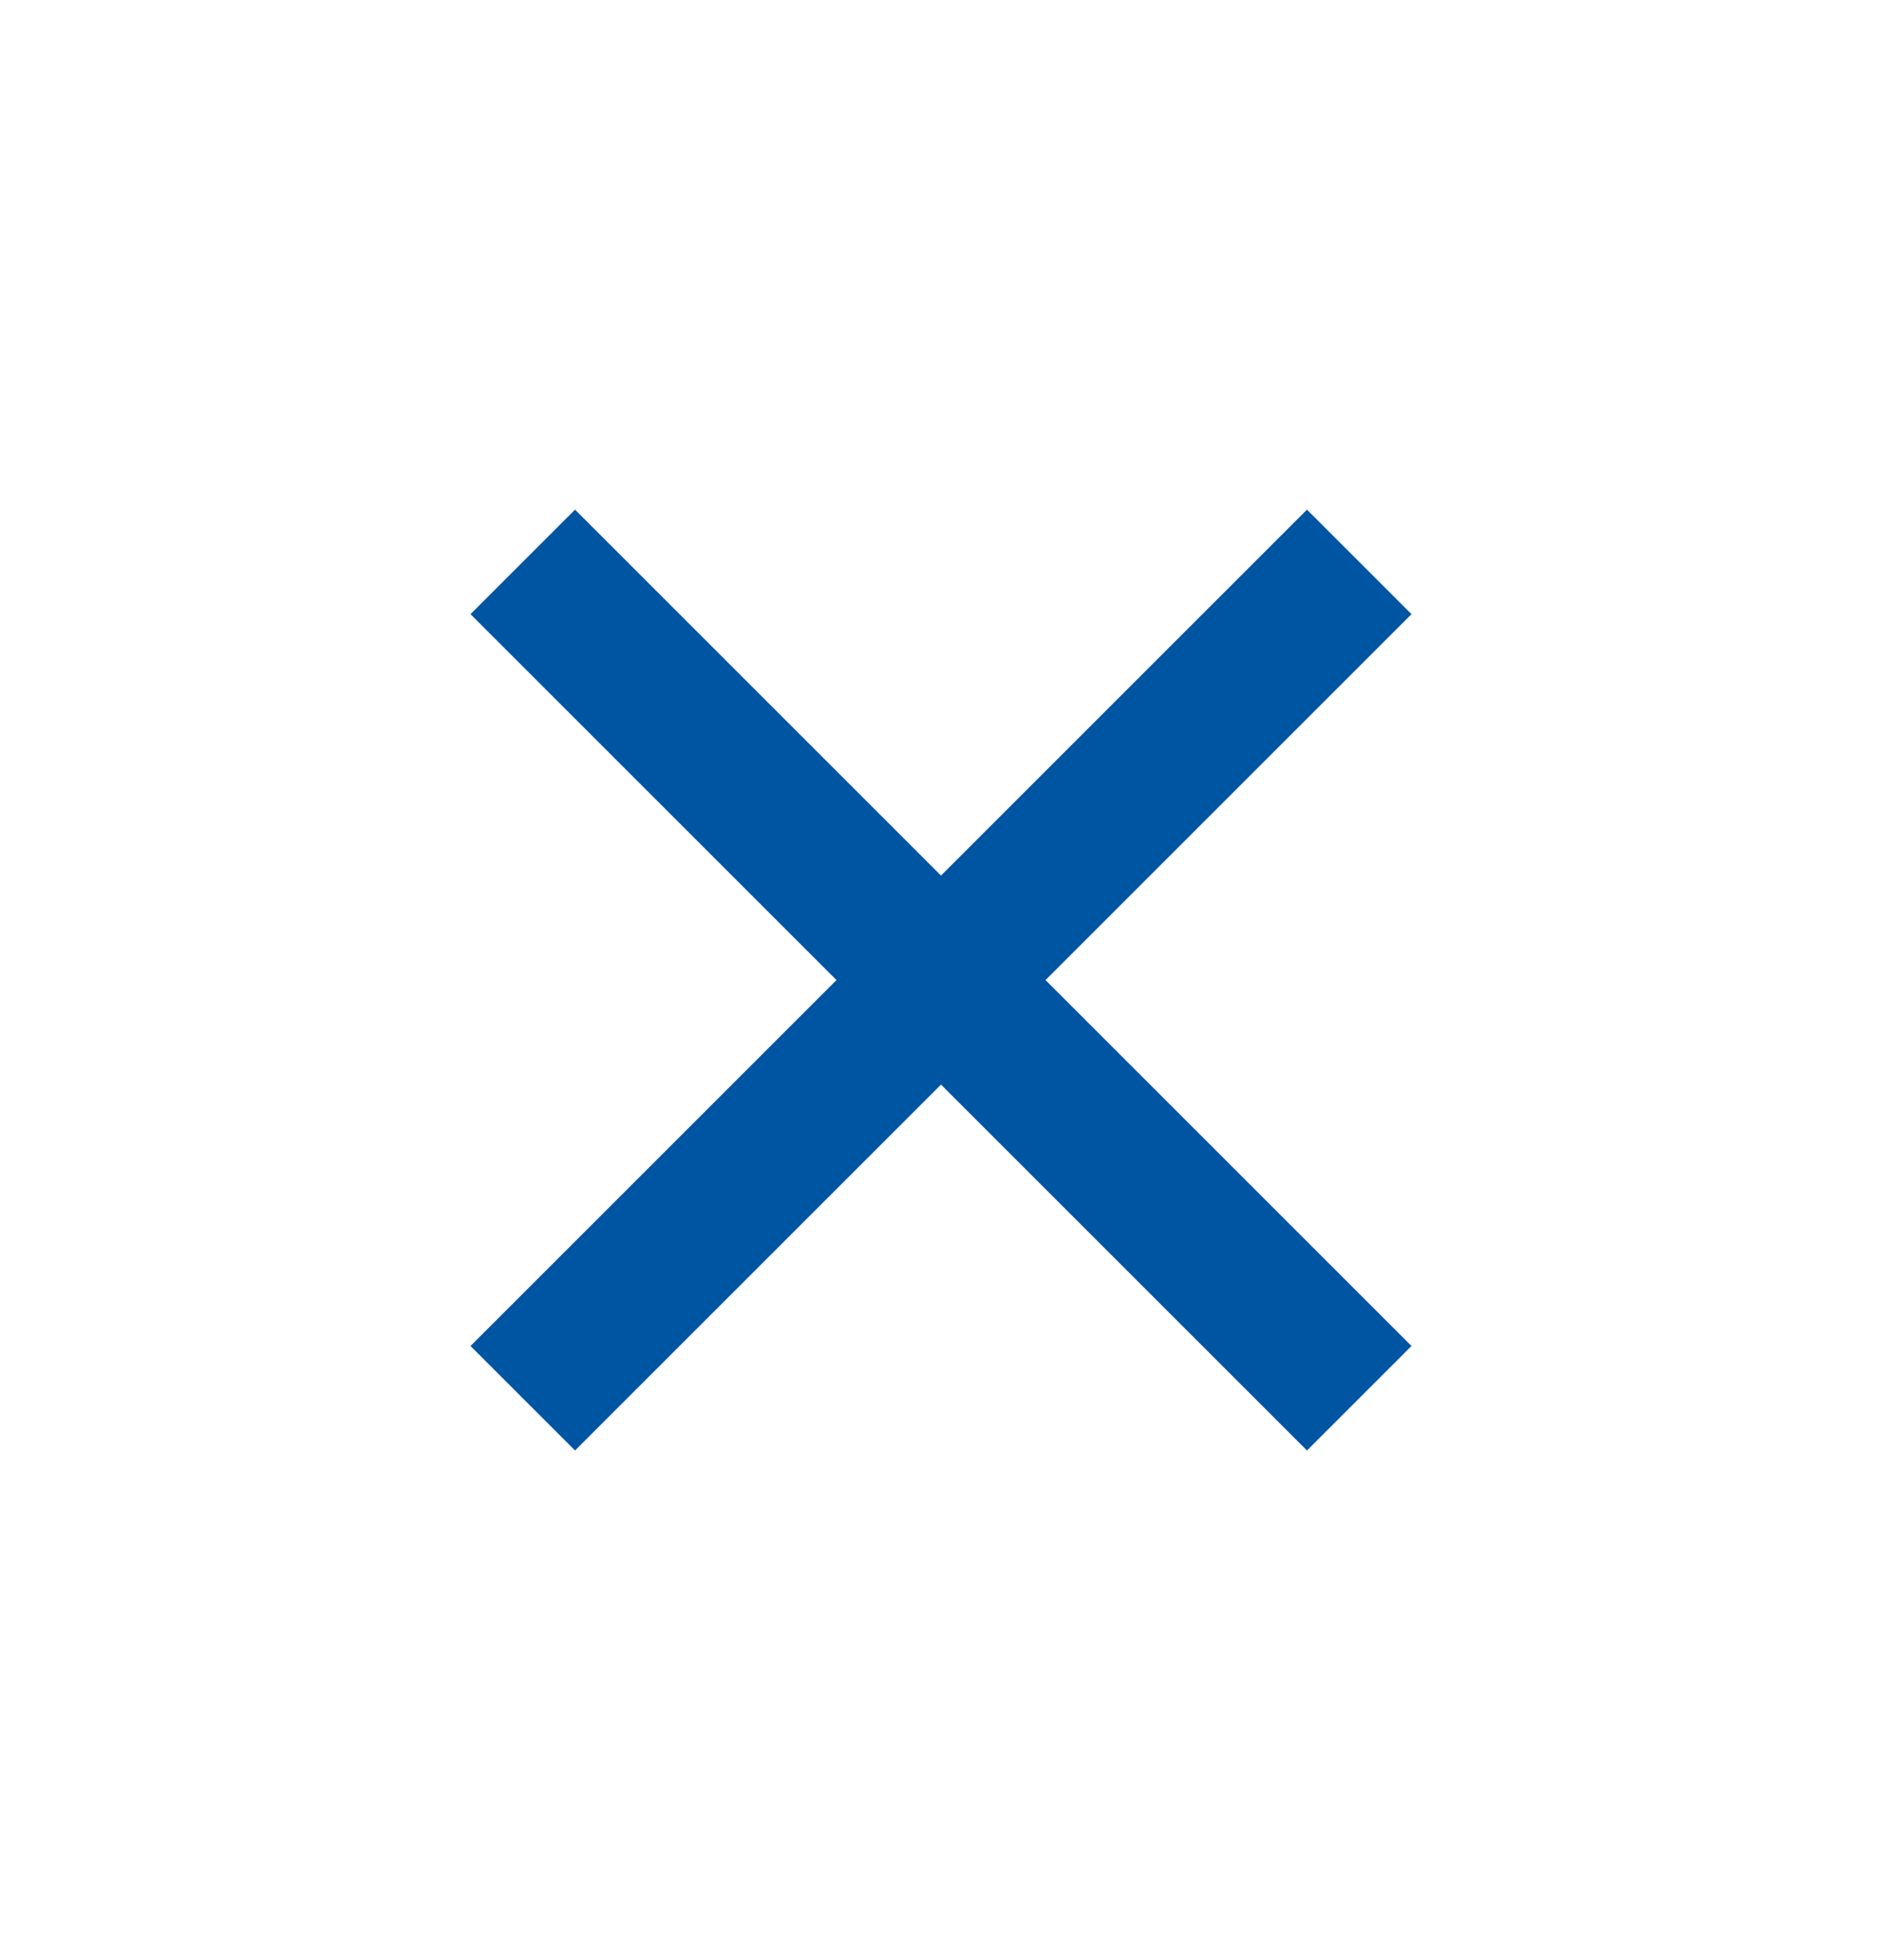
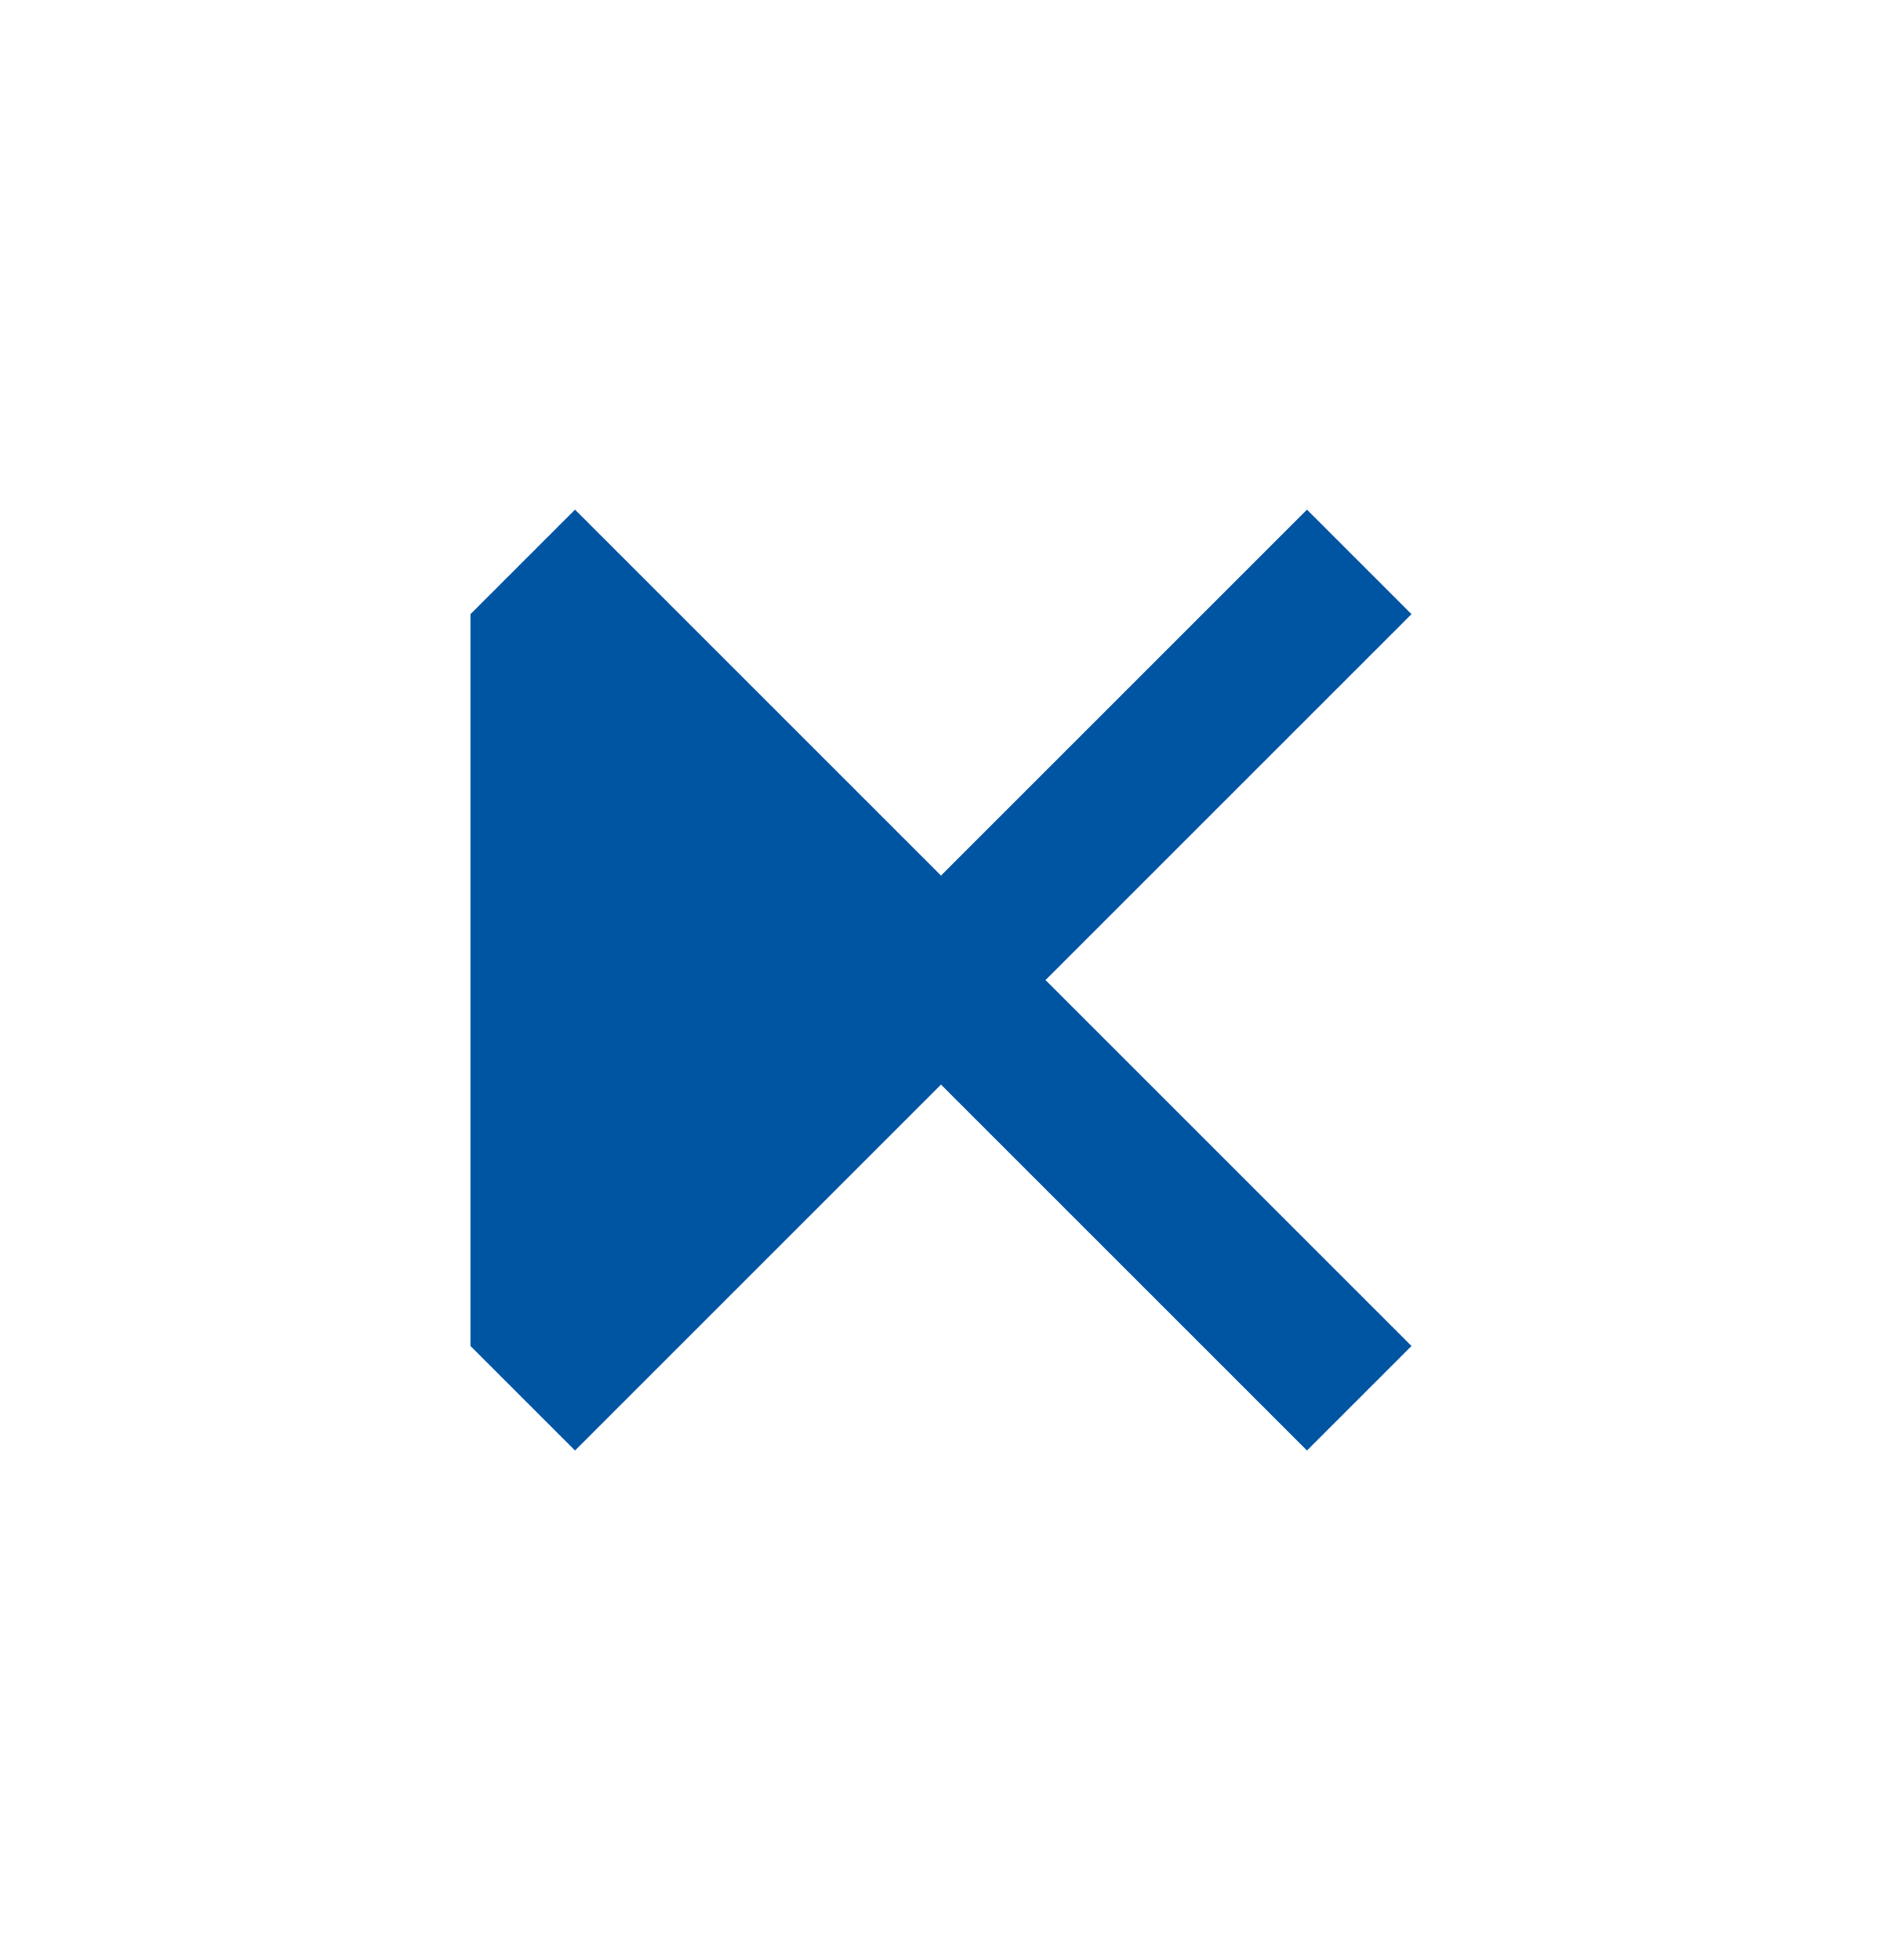
<svg xmlns="http://www.w3.org/2000/svg" width="24" height="25" viewBox="0 0 24 25" fill="none">
-   <path fill-rule="evenodd" clip-rule="evenodd" d="M12 11.167L7.333 6.5L6 7.833L10.667 12.5L6 17.167L7.333 18.5L12 13.833L16.667 18.5L18 17.167L13.333 12.5L18 7.833L16.667 6.5L12 11.167Z" fill="#0055A2" />
+   <path fill-rule="evenodd" clip-rule="evenodd" d="M12 11.167L7.333 6.5L6 7.833L6 17.167L7.333 18.5L12 13.833L16.667 18.5L18 17.167L13.333 12.5L18 7.833L16.667 6.5L12 11.167Z" fill="#0055A2" />
</svg>